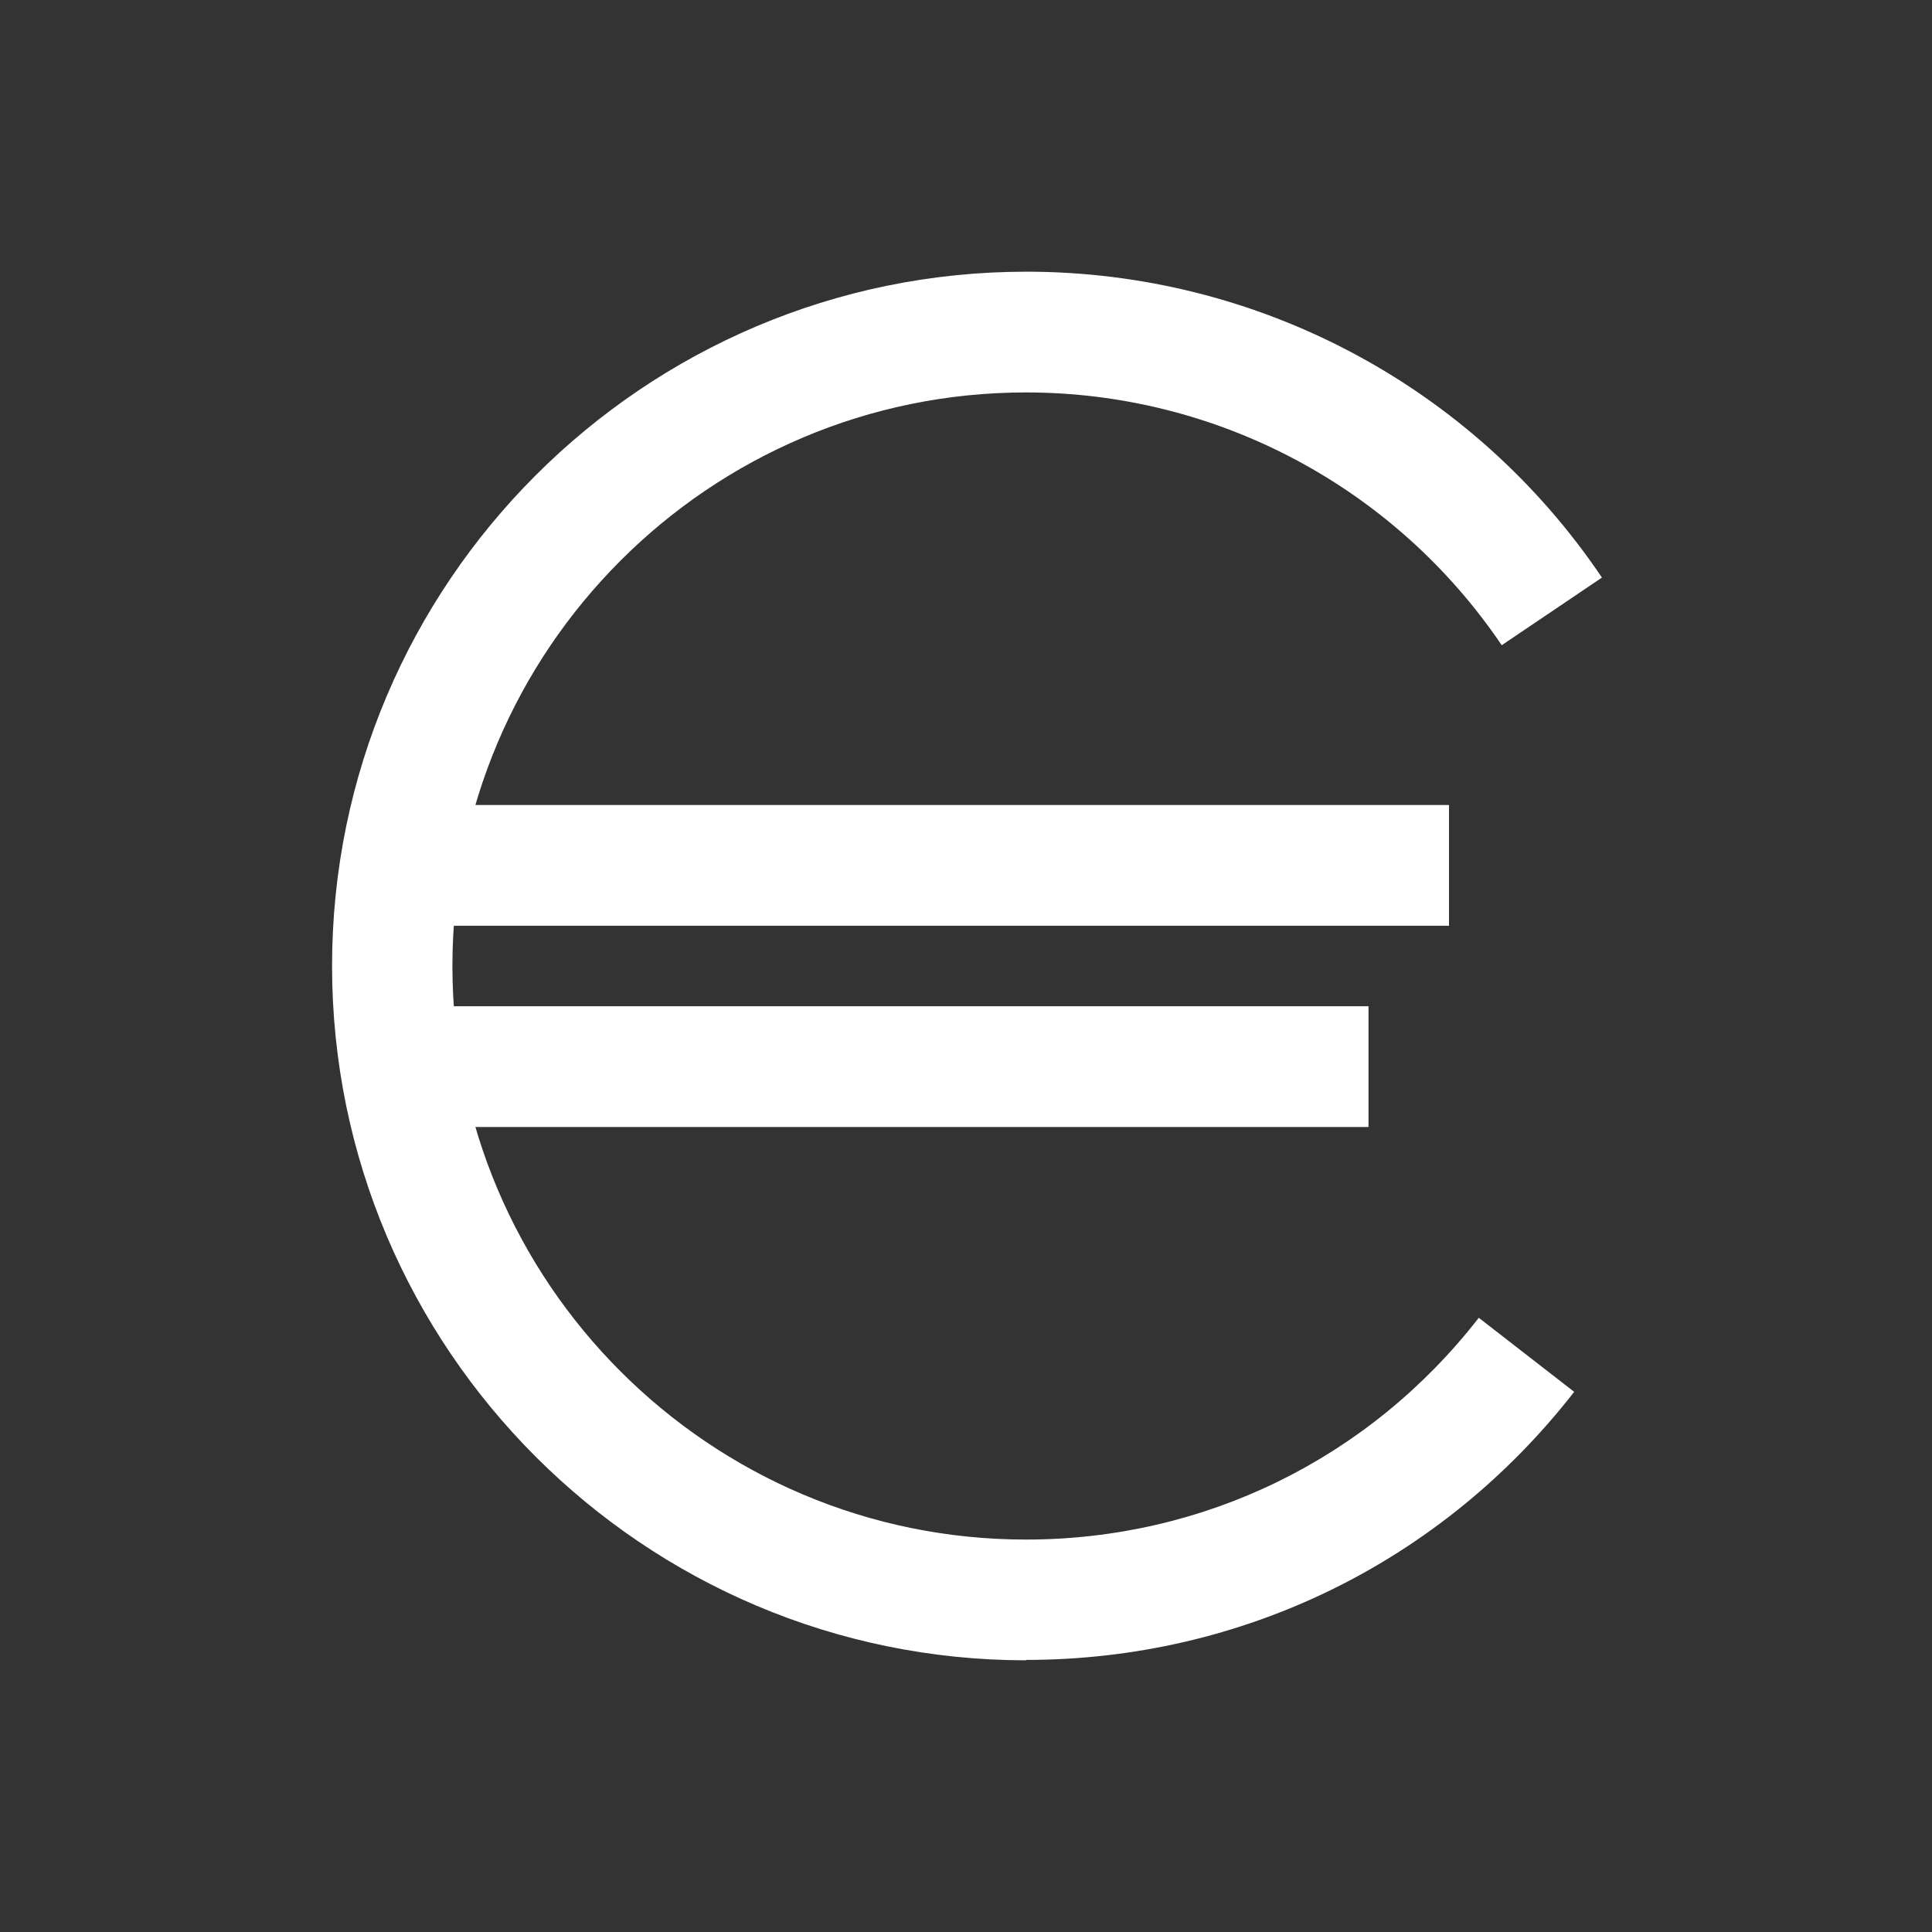
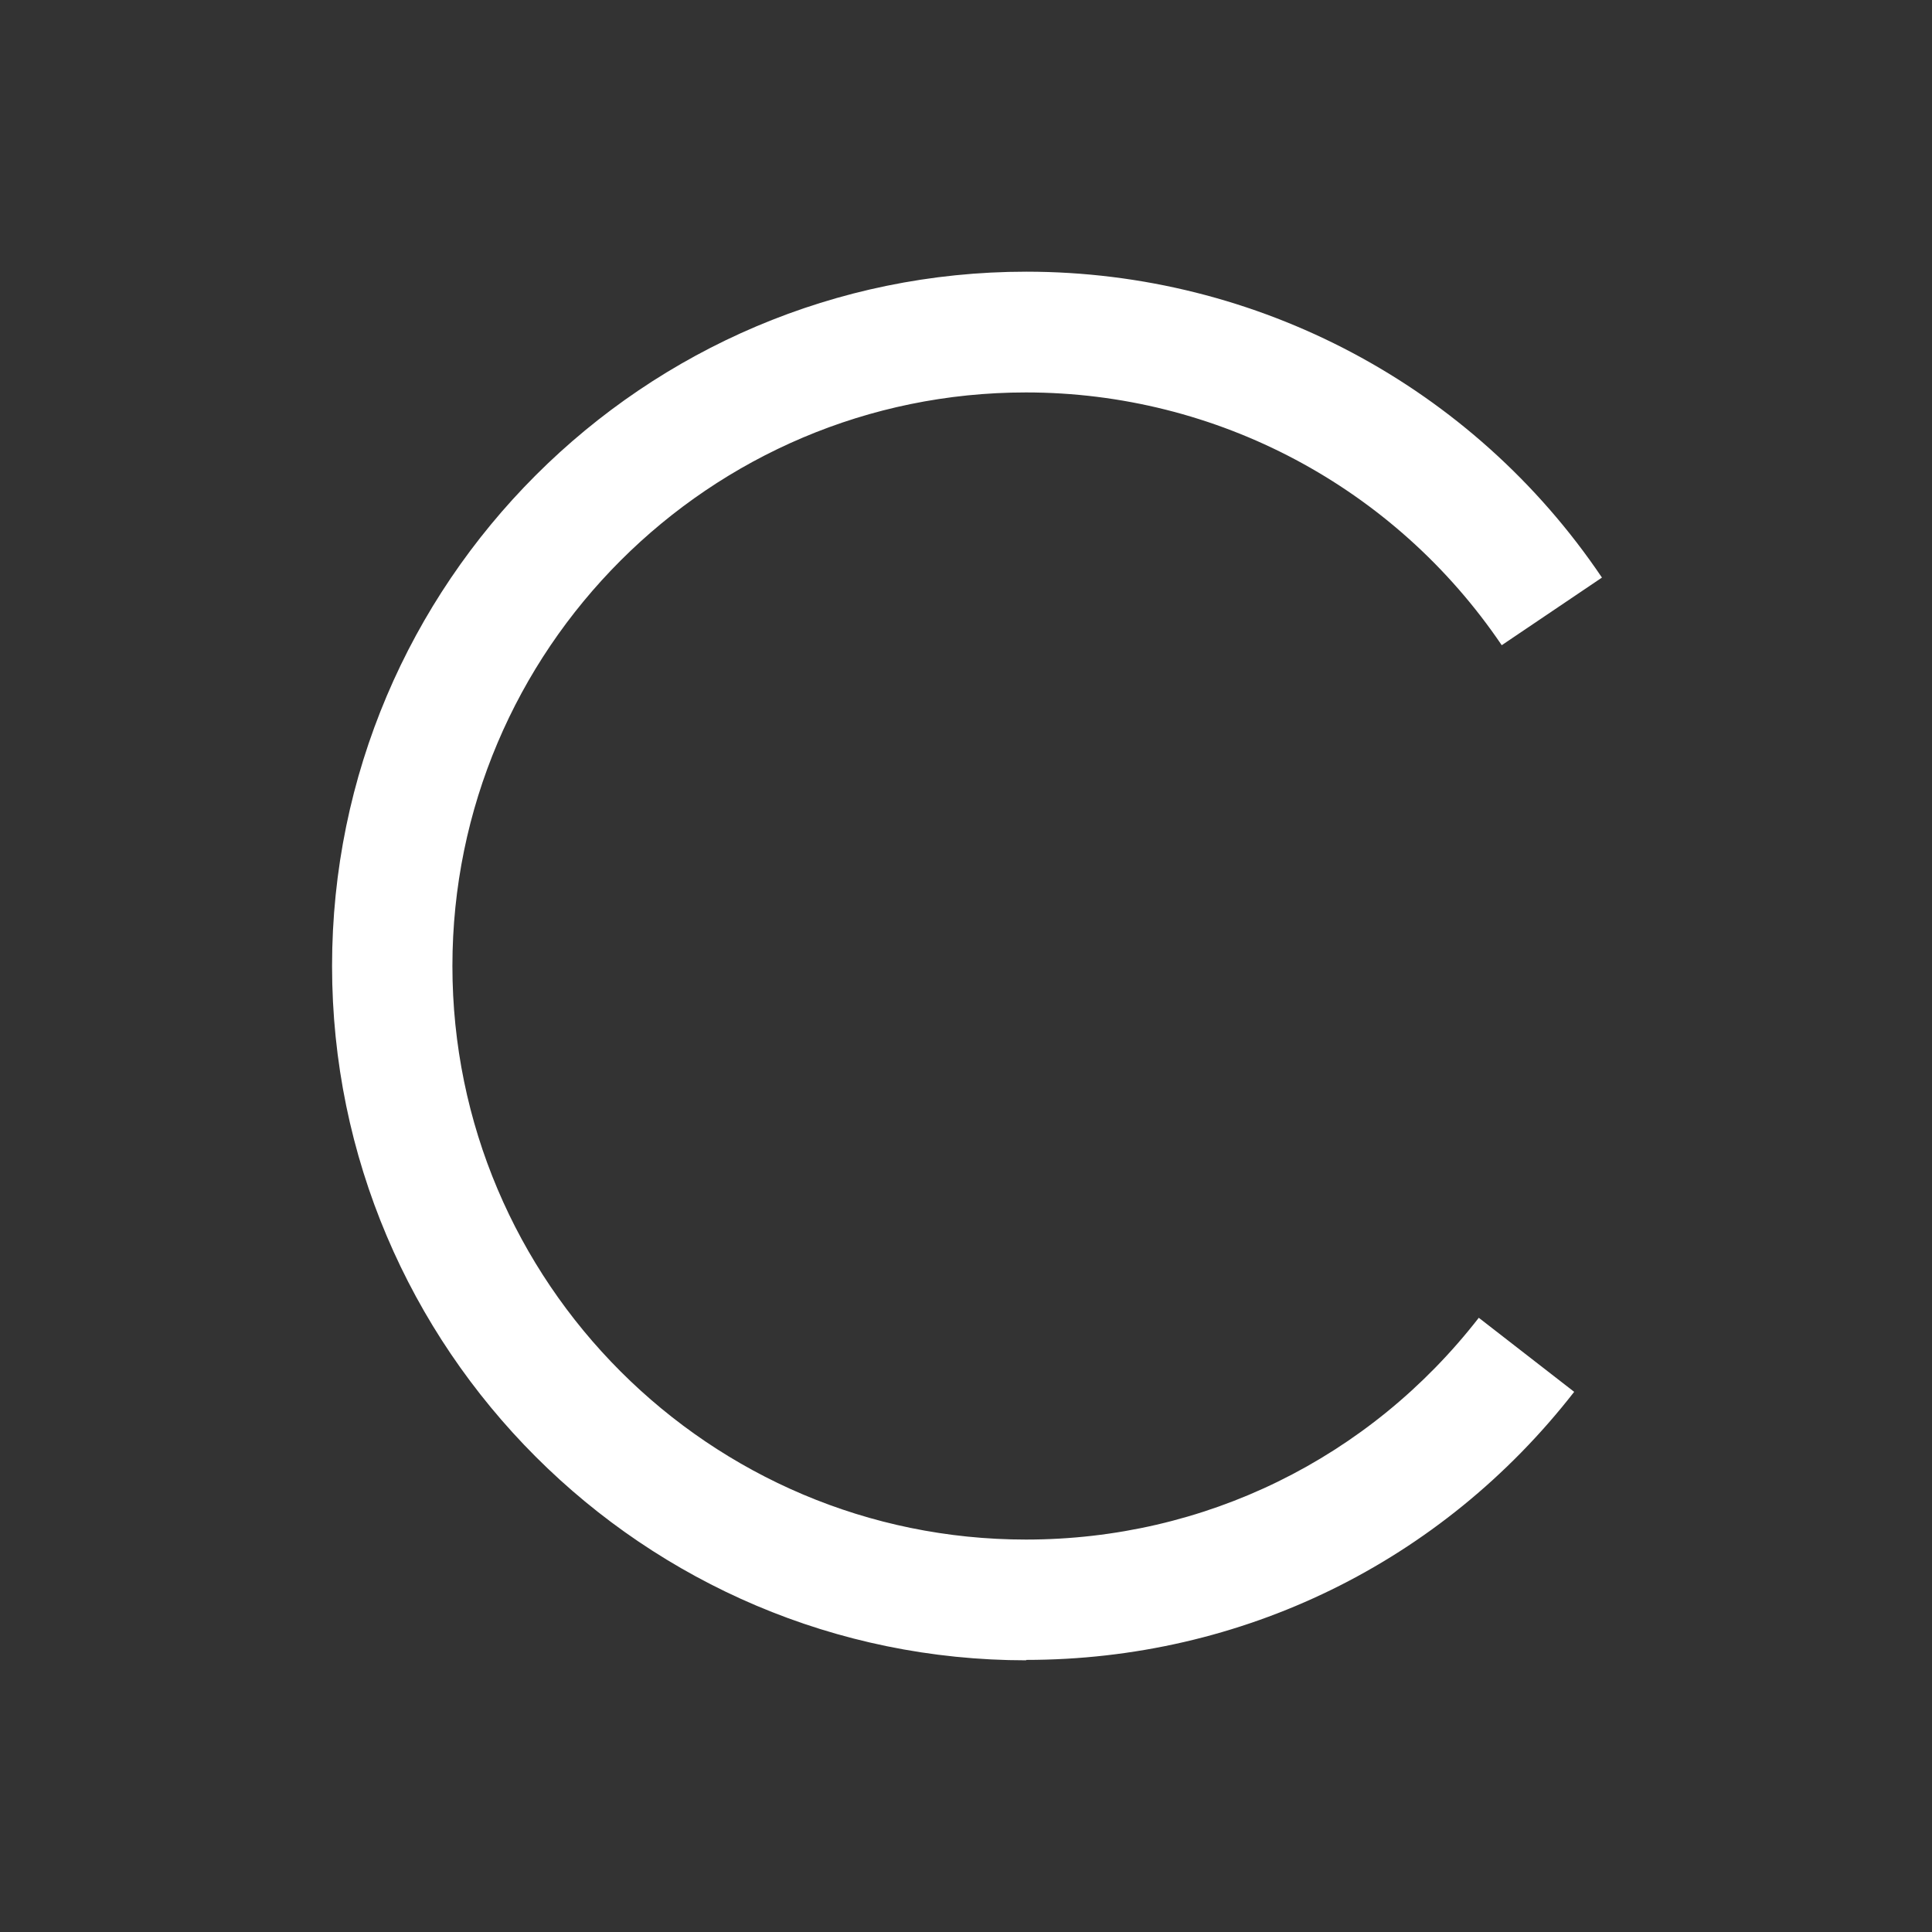
<svg xmlns="http://www.w3.org/2000/svg" id="Graphics" viewBox="0 0 48 48">
  <rect x="0" y="0" width="48" height="48" fill="#333333" stroke="none" />
  <defs>
    <style>.cls-1{fill:#fff;}</style>
  </defs>
  <path class="cls-1" d="M25.5,41.25c-9.51,0-17.25-7.74-17.25-17.25S15.99,6.75,25.5,6.75c5.74,0,11.09,2.84,14.3,7.6l-2.49,1.68c-2.66-3.93-7.08-6.28-11.82-6.28-7.86,0-14.25,6.39-14.25,14.25s6.39,14.25,14.25,14.25c4.43,0,8.53-2.01,11.25-5.51l2.37,1.84c-3.3,4.24-8.26,6.66-13.62,6.66Z" />
-   <rect class="cls-1" x="10" y="20" width="26" height="3" />
-   <rect class="cls-1" x="10" y="25" width="24" height="3" />
</svg>